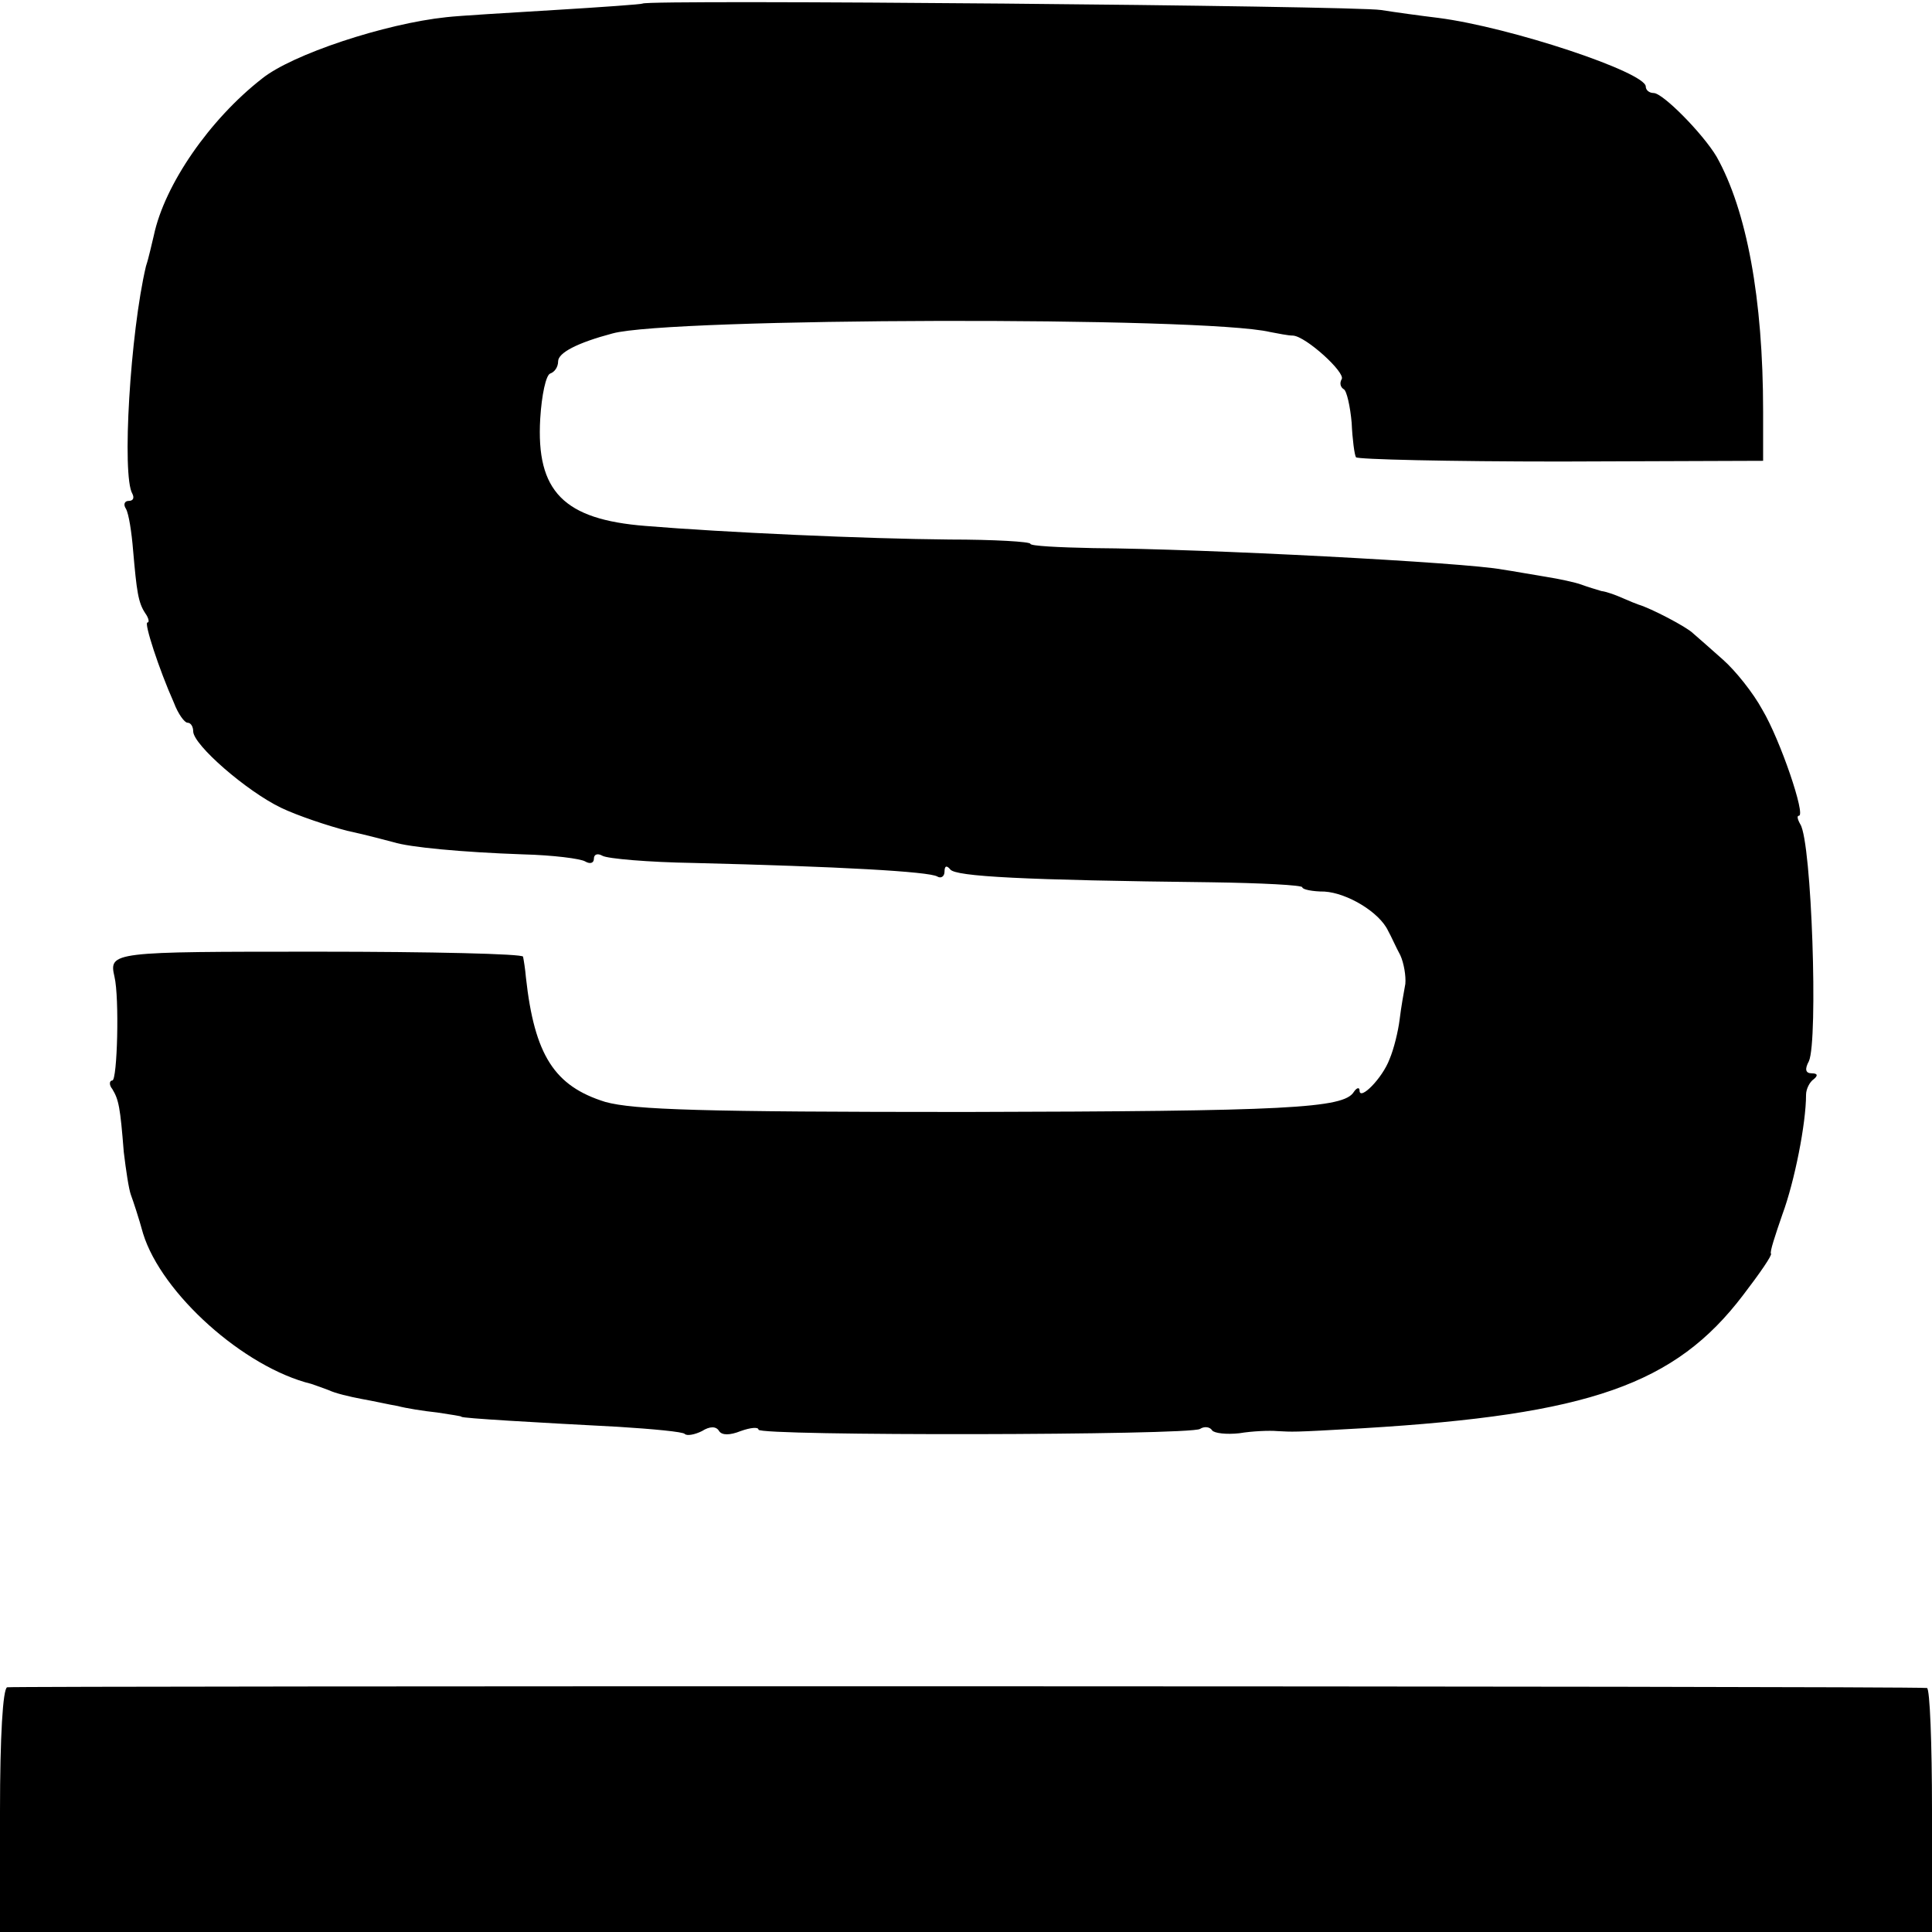
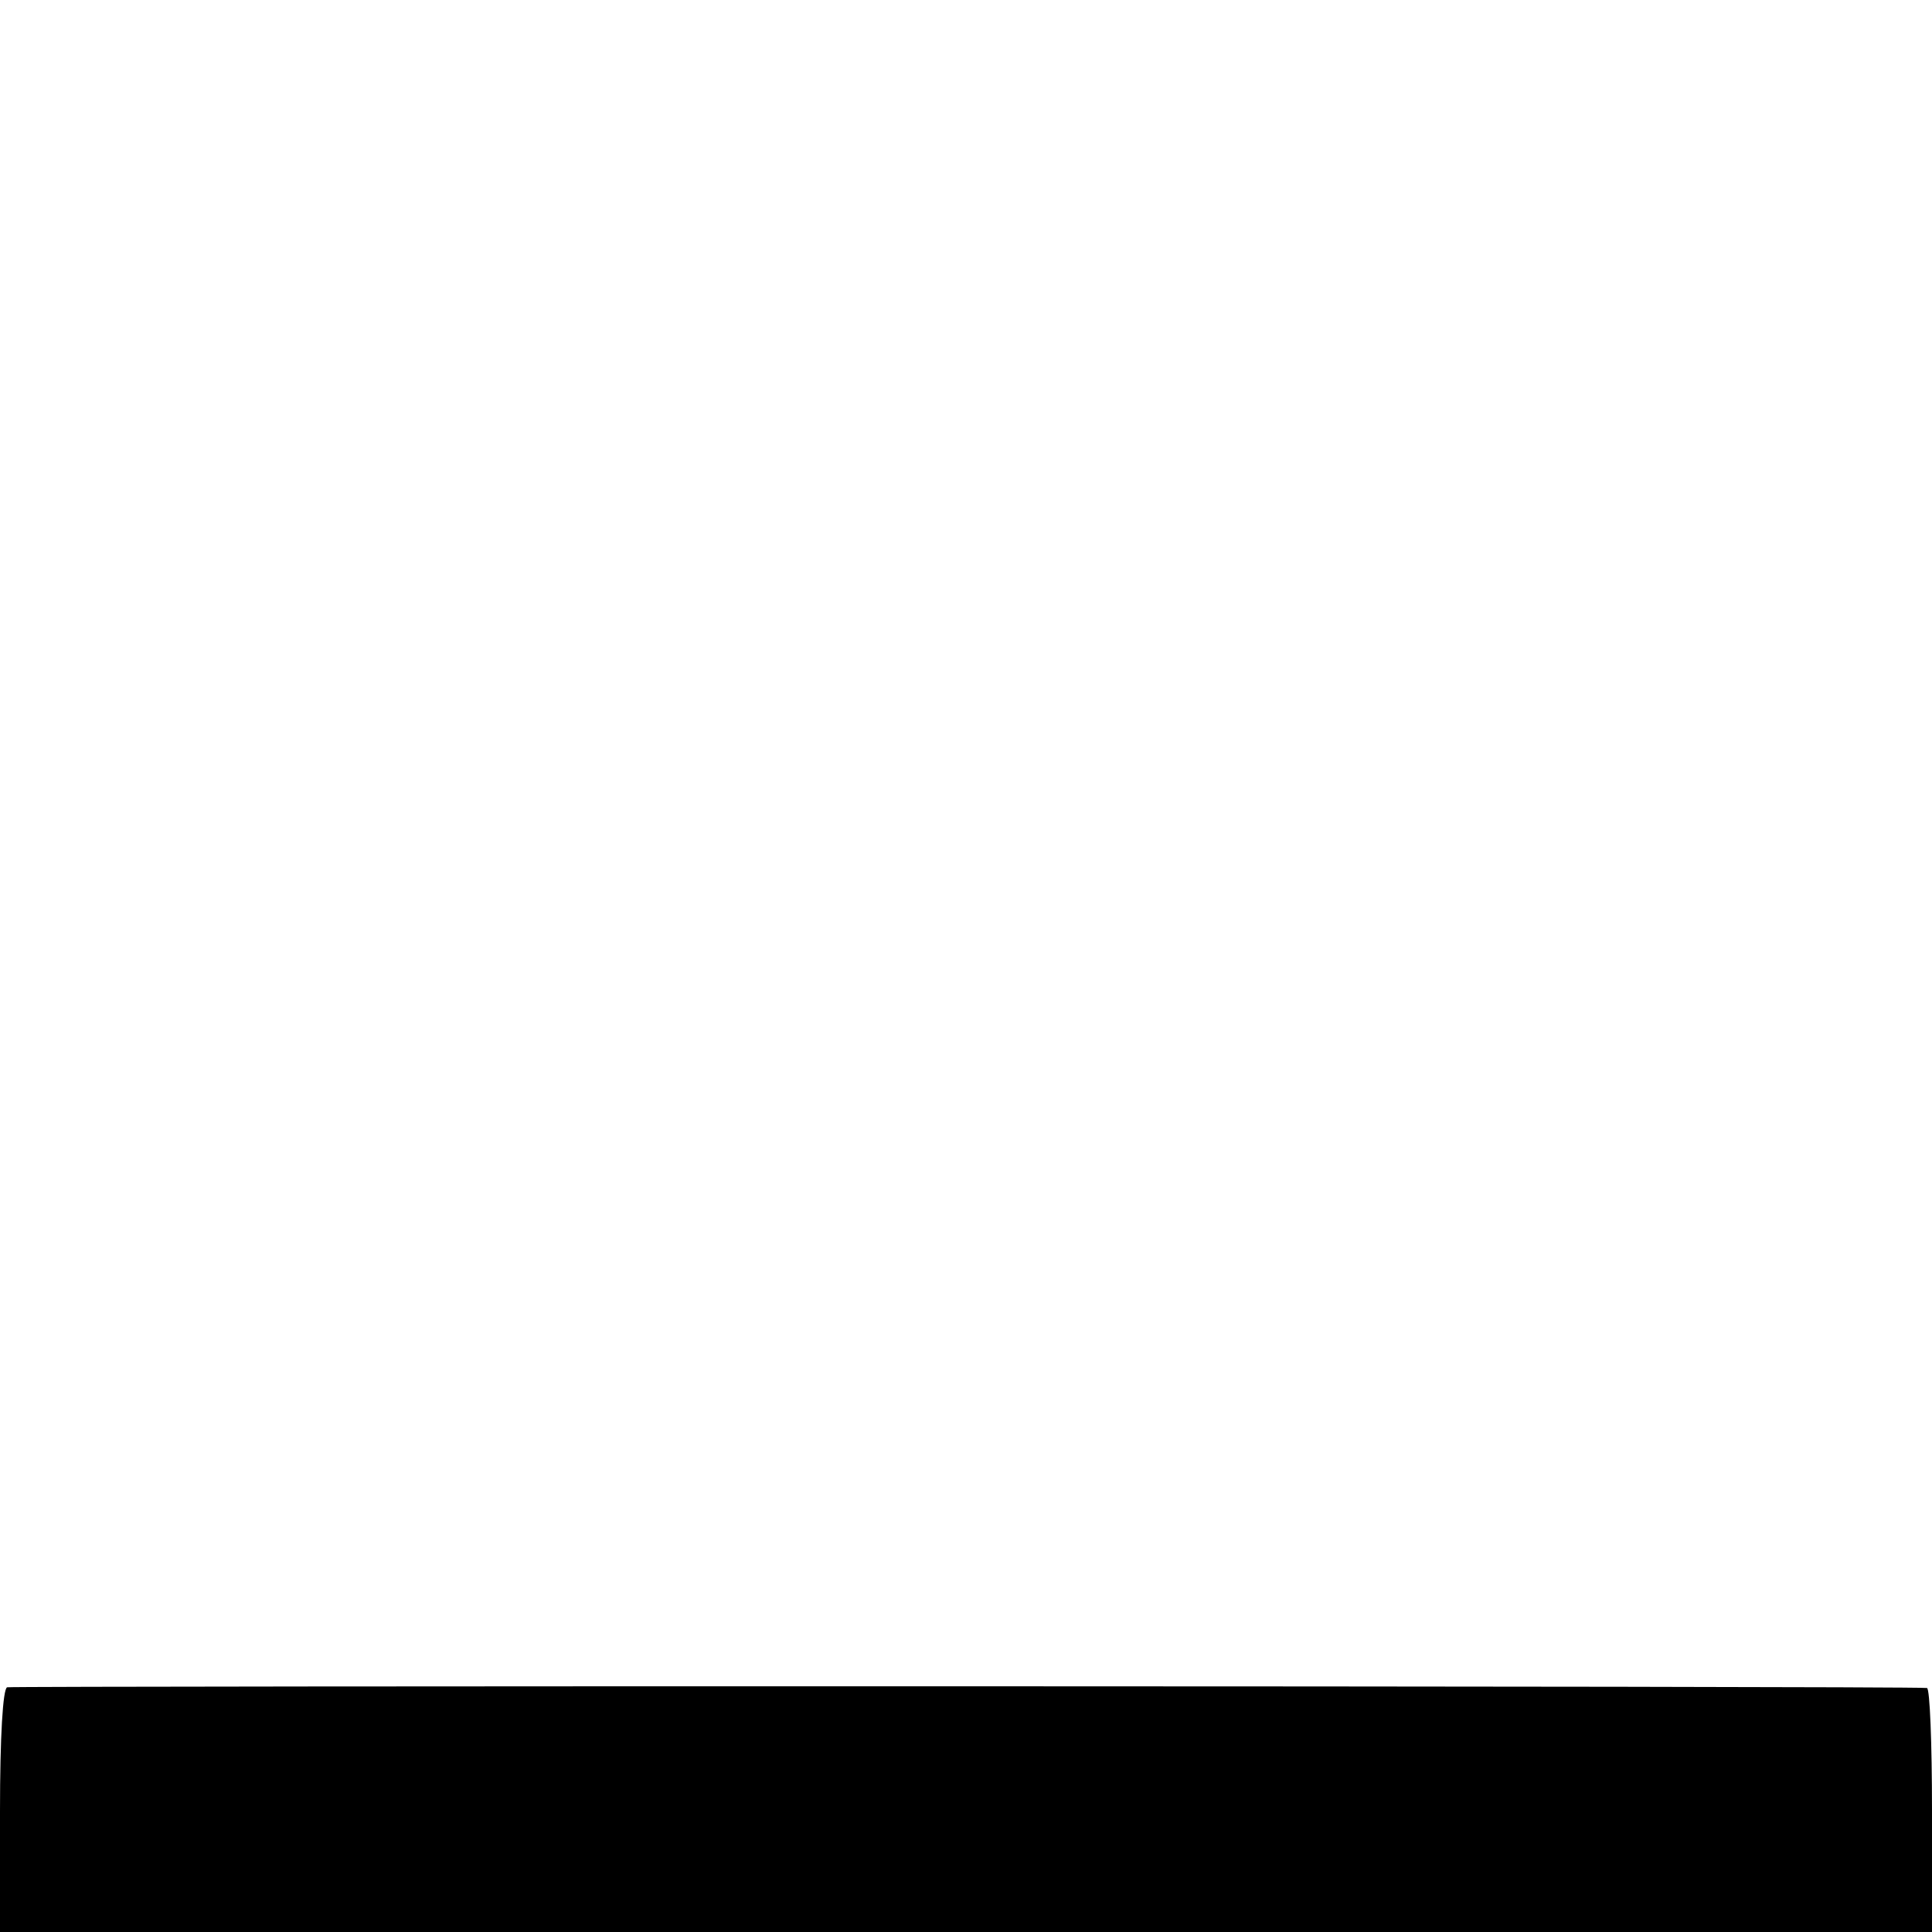
<svg xmlns="http://www.w3.org/2000/svg" version="1.0" width="270pt" height="270pt" viewBox="0 0 270 270" preserveAspectRatio="xMidYMid meet">
  <g transform="translate(0,270) scale(0.1,-0.1)" fill="#000000" stroke="none">
-     <path d="M898 2695 c-1 -1 -57 -5 -123 -9 -66 -4 -134 -8 -151 -10 -86 -9 -216 -52 -258 -86 -73 -57 -136 -148 -151 -219 -3 -12 -7 -31 -11 -43 -22 -93 -34 -293 -19 -318 3 -6 1 -10 -5 -10 -6 0 -8 -5 -4 -11 4 -7 8 -33 10 -58 5 -57 7 -73 17 -88 5 -7 6 -13 3 -13 -5 0 16 -65 37 -112 6 -16 15 -28 19 -28 5 0 8 -6 8 -12 0 -19 75 -84 123 -107 23 -11 65 -25 92 -32 28 -6 57 -14 65 -16 22 -7 95 -14 181 -17 41 -1 81 -6 87 -10 7 -4 12 -2 12 4 0 6 5 8 12 4 7 -4 64 -9 127 -10 203 -5 330 -12 341 -19 5 -3 10 0 10 7 0 8 3 9 8 3 7 -10 103 -15 364 -18 71 -1 128 -4 128 -7 0 -3 14 -6 31 -6 32 -2 77 -29 89 -55 4 -7 11 -23 17 -34 5 -11 8 -29 7 -40 -2 -11 -6 -33 -8 -50 -2 -16 -8 -41 -14 -55 -10 -27 -42 -59 -42 -44 0 5 -4 4 -8 -2 -14 -23 -93 -27 -542 -28 -370 0 -464 3 -504 14 -71 22 -99 65 -111 174 -1 12 -3 24 -4 29 0 4 -129 7 -286 7 -289 0 -293 0 -285 -35 7 -29 4 -145 -3 -145 -4 0 -5 -6 0 -12 9 -15 11 -25 16 -88 3 -25 7 -52 10 -60 3 -8 11 -32 17 -54 26 -84 141 -187 235 -210 6 -2 17 -6 25 -9 8 -4 29 -9 45 -12 17 -3 39 -8 51 -10 11 -3 36 -7 55 -9 19 -3 34 -5 34 -6 0 -2 104 -8 219 -14 48 -3 91 -7 93 -10 3 -3 14 -1 24 4 11 7 20 7 24 0 4 -6 15 -6 30 0 14 5 25 6 25 2 0 -9 602 -8 617 1 6 4 14 3 17 -2 3 -4 20 -6 38 -4 18 3 42 4 53 3 23 -1 16 -2 120 4 316 19 436 61 531 186 23 30 41 56 39 58 -2 2 6 26 16 55 17 46 33 127 33 167 0 8 5 18 11 22 6 5 5 8 -3 8 -9 0 -10 6 -4 17 13 29 4 306 -12 331 -4 7 -5 12 -2 12 10 0 -26 106 -51 148 -13 24 -38 55 -55 70 -17 15 -36 32 -42 37 -9 9 -59 35 -76 40 -3 1 -13 5 -22 9 -9 4 -22 9 -30 10 -7 2 -20 6 -28 9 -8 3 -31 8 -50 11 -19 3 -46 8 -60 10 -52 10 -417 29 -572 30 -49 1 -88 3 -88 6 0 3 -51 6 -113 6 -117 1 -317 10 -425 19 -114 9 -153 48 -147 150 2 33 8 61 14 63 6 2 11 9 11 17 0 12 27 26 76 39 79 22 827 24 919 2 11 -2 25 -5 32 -5 18 -1 74 -52 68 -61 -3 -5 -2 -11 3 -14 4 -2 9 -24 11 -47 1 -23 4 -45 6 -48 1 -3 130 -6 286 -6 l283 1 0 69 c0 158 -23 281 -65 356 -19 32 -75 89 -88 89 -6 0 -11 4 -11 9 0 20 -189 83 -290 96 -25 3 -61 8 -80 11 -36 6 -1026 15 -1032 9z" />
    <path d="M10 342 c-6 -2 -10 -69 -10 -173 l0 -169 1350 0 1350 0 0 170 c0 94 -3 170 -7 171 -26 3 -2675 3 -2683 1z" />
  </g>
</svg>